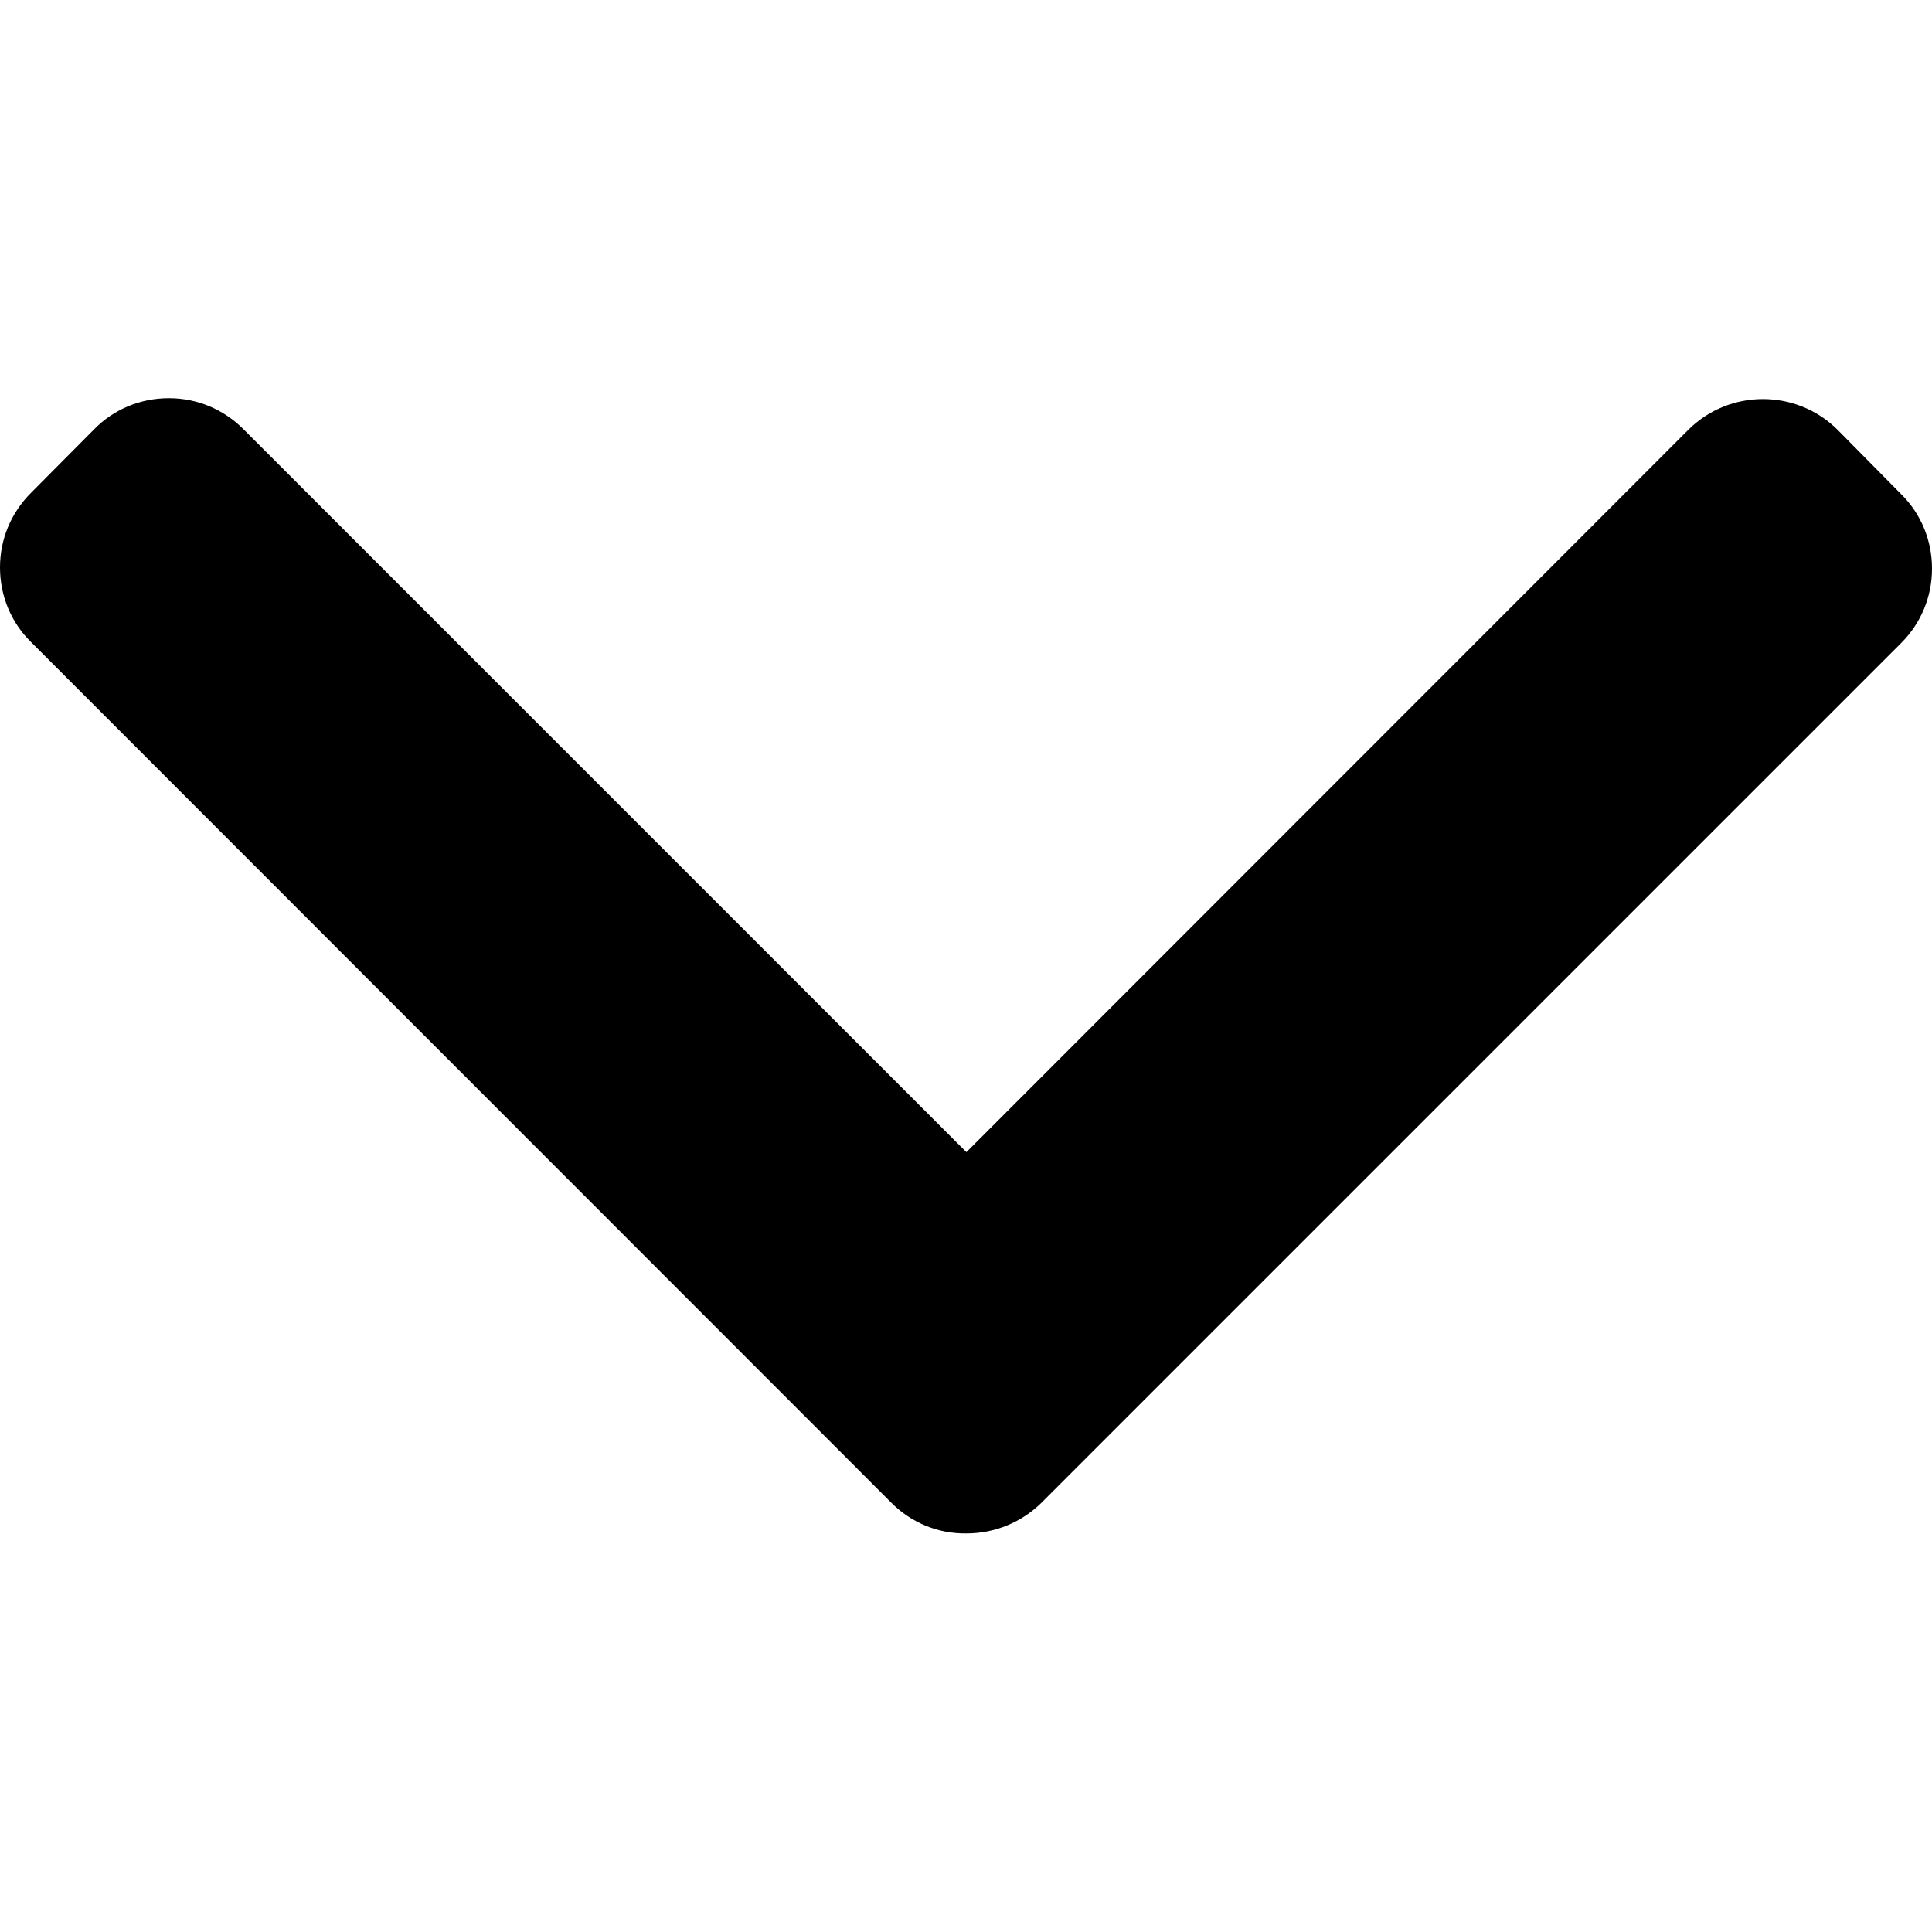
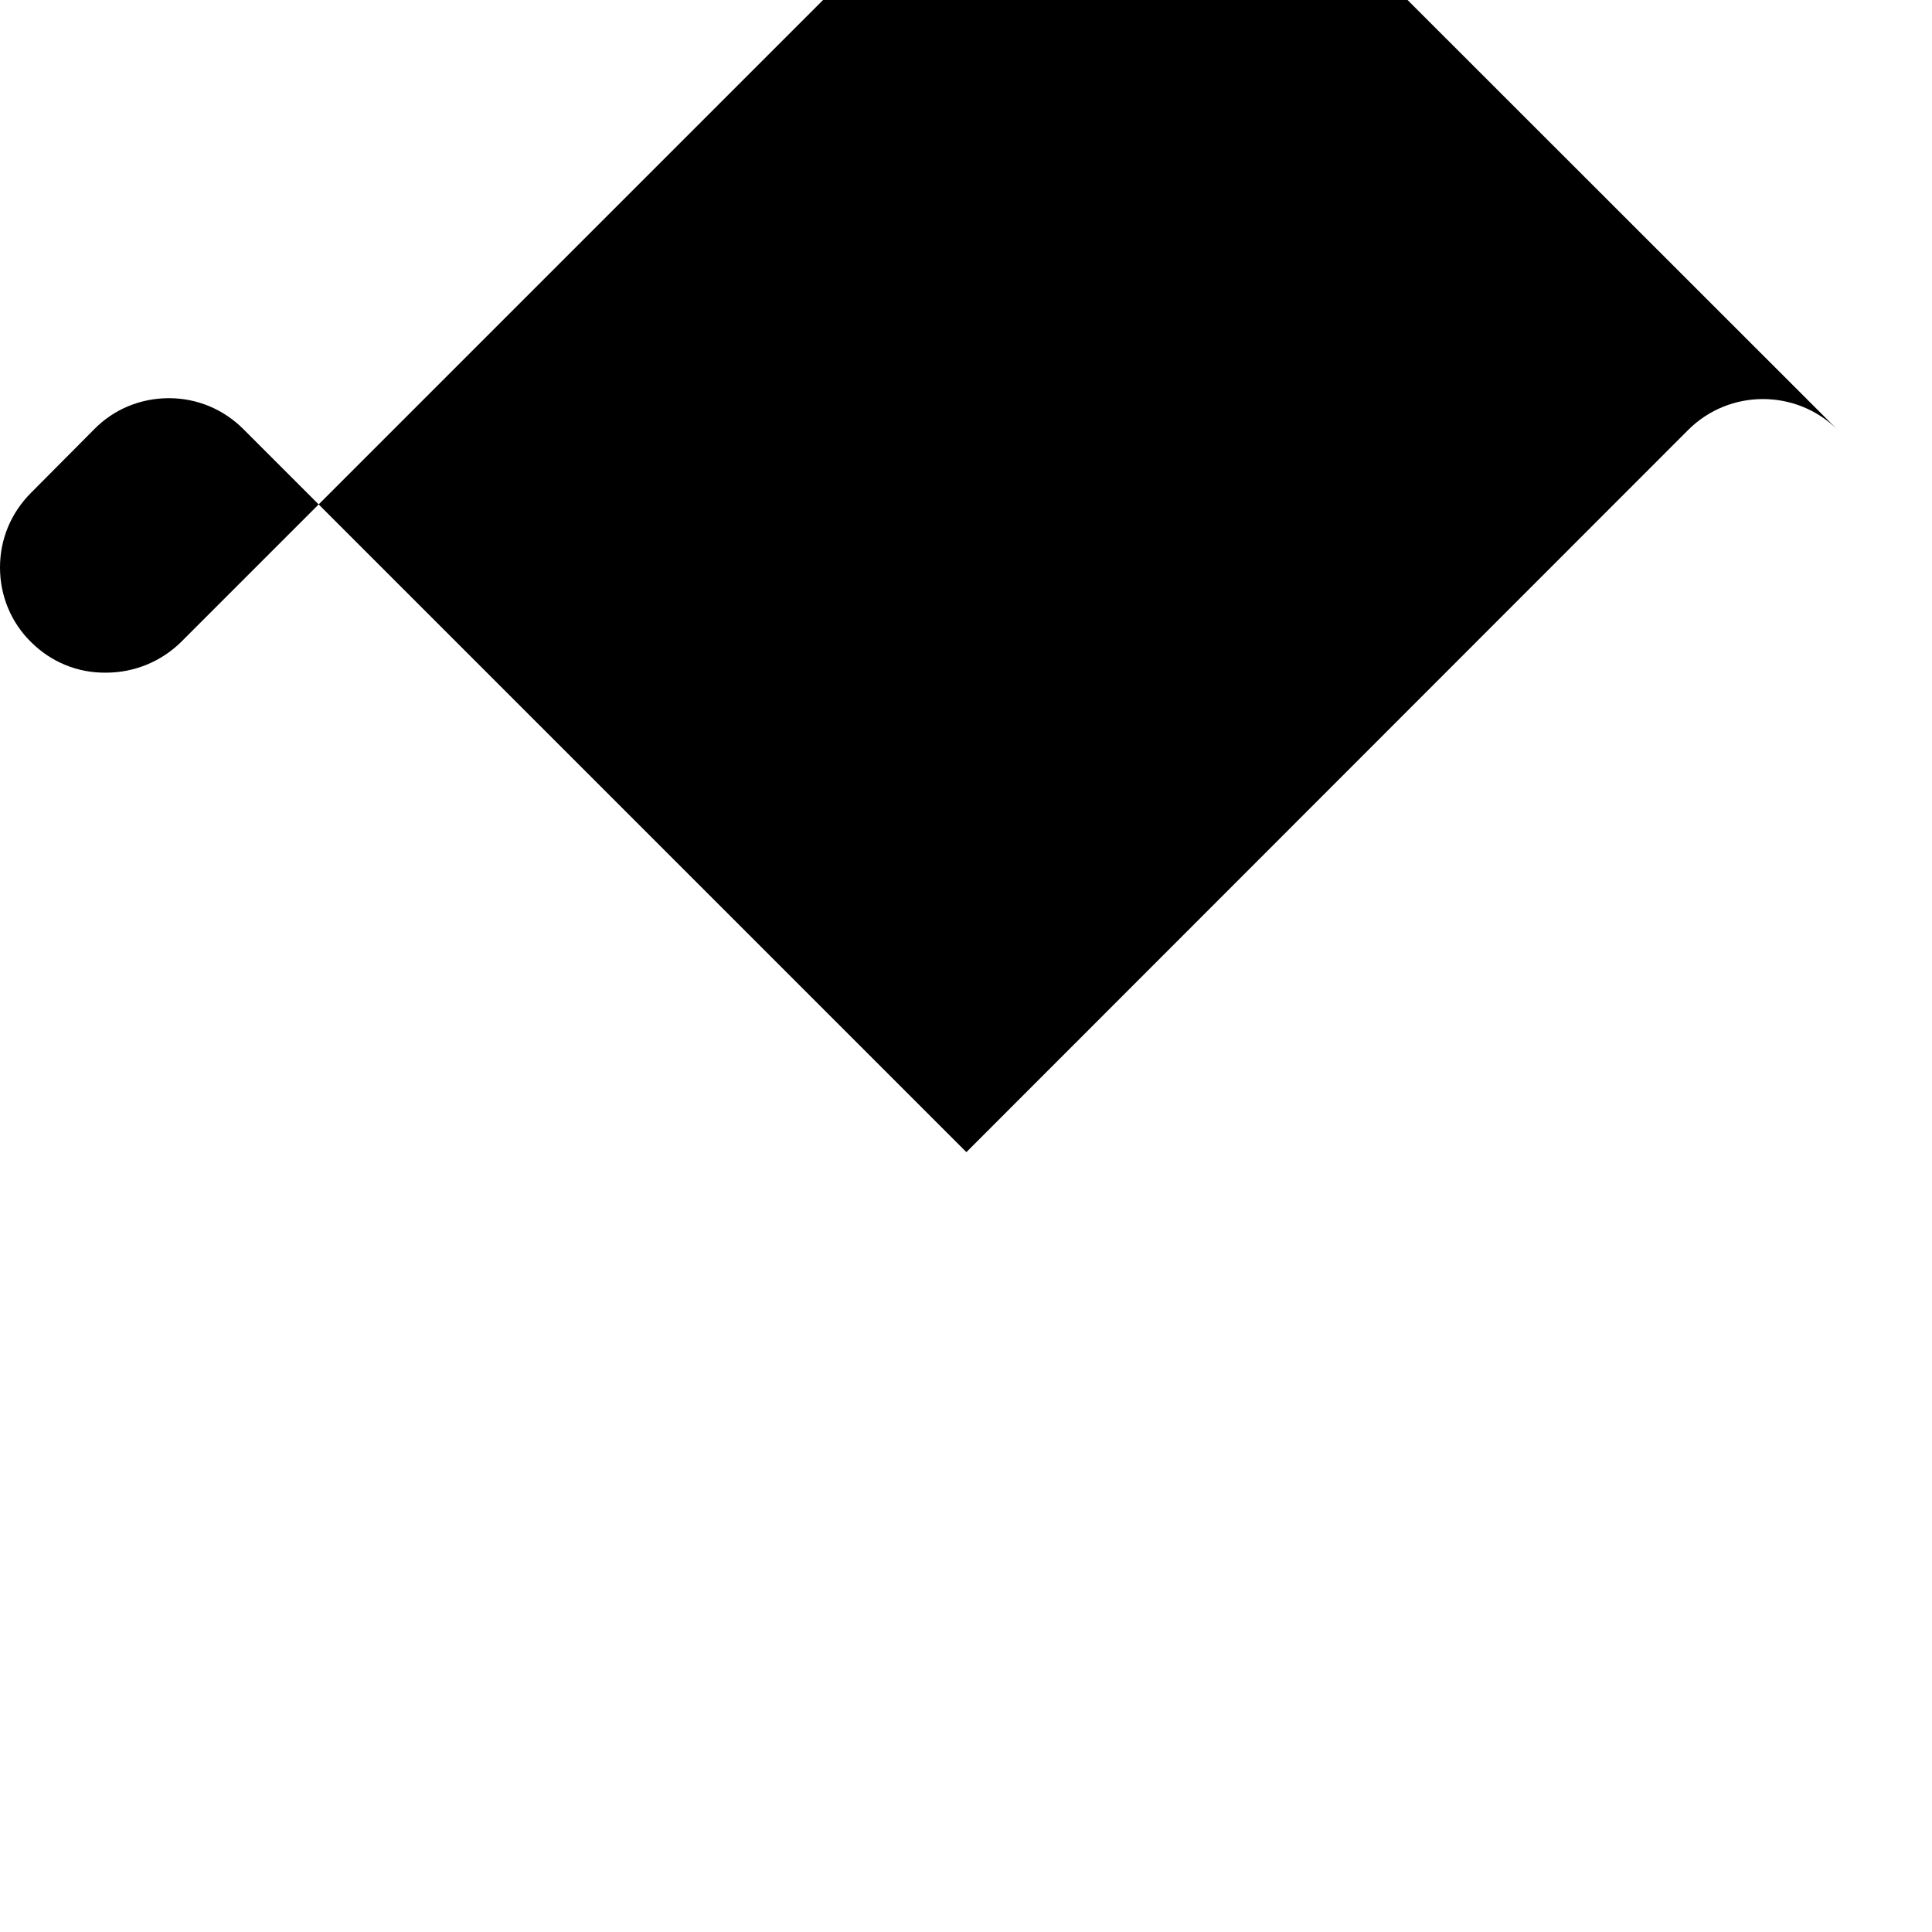
<svg xmlns="http://www.w3.org/2000/svg" version="1.1" id="Layer_1" x="0px" y="0px" viewBox="0 0 492 492" style="enable-background:new 0 0 492 492;" xml:space="preserve">
  <g>
    <g>
-       <path d="M246.1,293.4L62,109.3c-5.1-5.1-11.8-7.9-19-7.9c-7.2,0-14,2.8-19,7.9L7.9,125.5c-5.1,5.1-7.9,11.8-7.9,19s2.8,14,7.9,19    L227,382.7c5.1,5.1,11.9,7.9,19.1,7.8c7.2,0,14-2.8,19.1-7.8l218.9-218.9c5.1-5.1,7.9-11.8,7.9-19c0-7.2-2.8-14-7.9-19L468,109.5    c-10.5-10.5-27.6-10.5-38.1,0L246.1,293.4z" />
+       <path d="M246.1,293.4L62,109.3c-5.1-5.1-11.8-7.9-19-7.9c-7.2,0-14,2.8-19,7.9L7.9,125.5c-5.1,5.1-7.9,11.8-7.9,19s2.8,14,7.9,19    c5.1,5.1,11.9,7.9,19.1,7.8c7.2,0,14-2.8,19.1-7.8l218.9-218.9c5.1-5.1,7.9-11.8,7.9-19c0-7.2-2.8-14-7.9-19L468,109.5    c-10.5-10.5-27.6-10.5-38.1,0L246.1,293.4z" />
    </g>
  </g>
</svg>